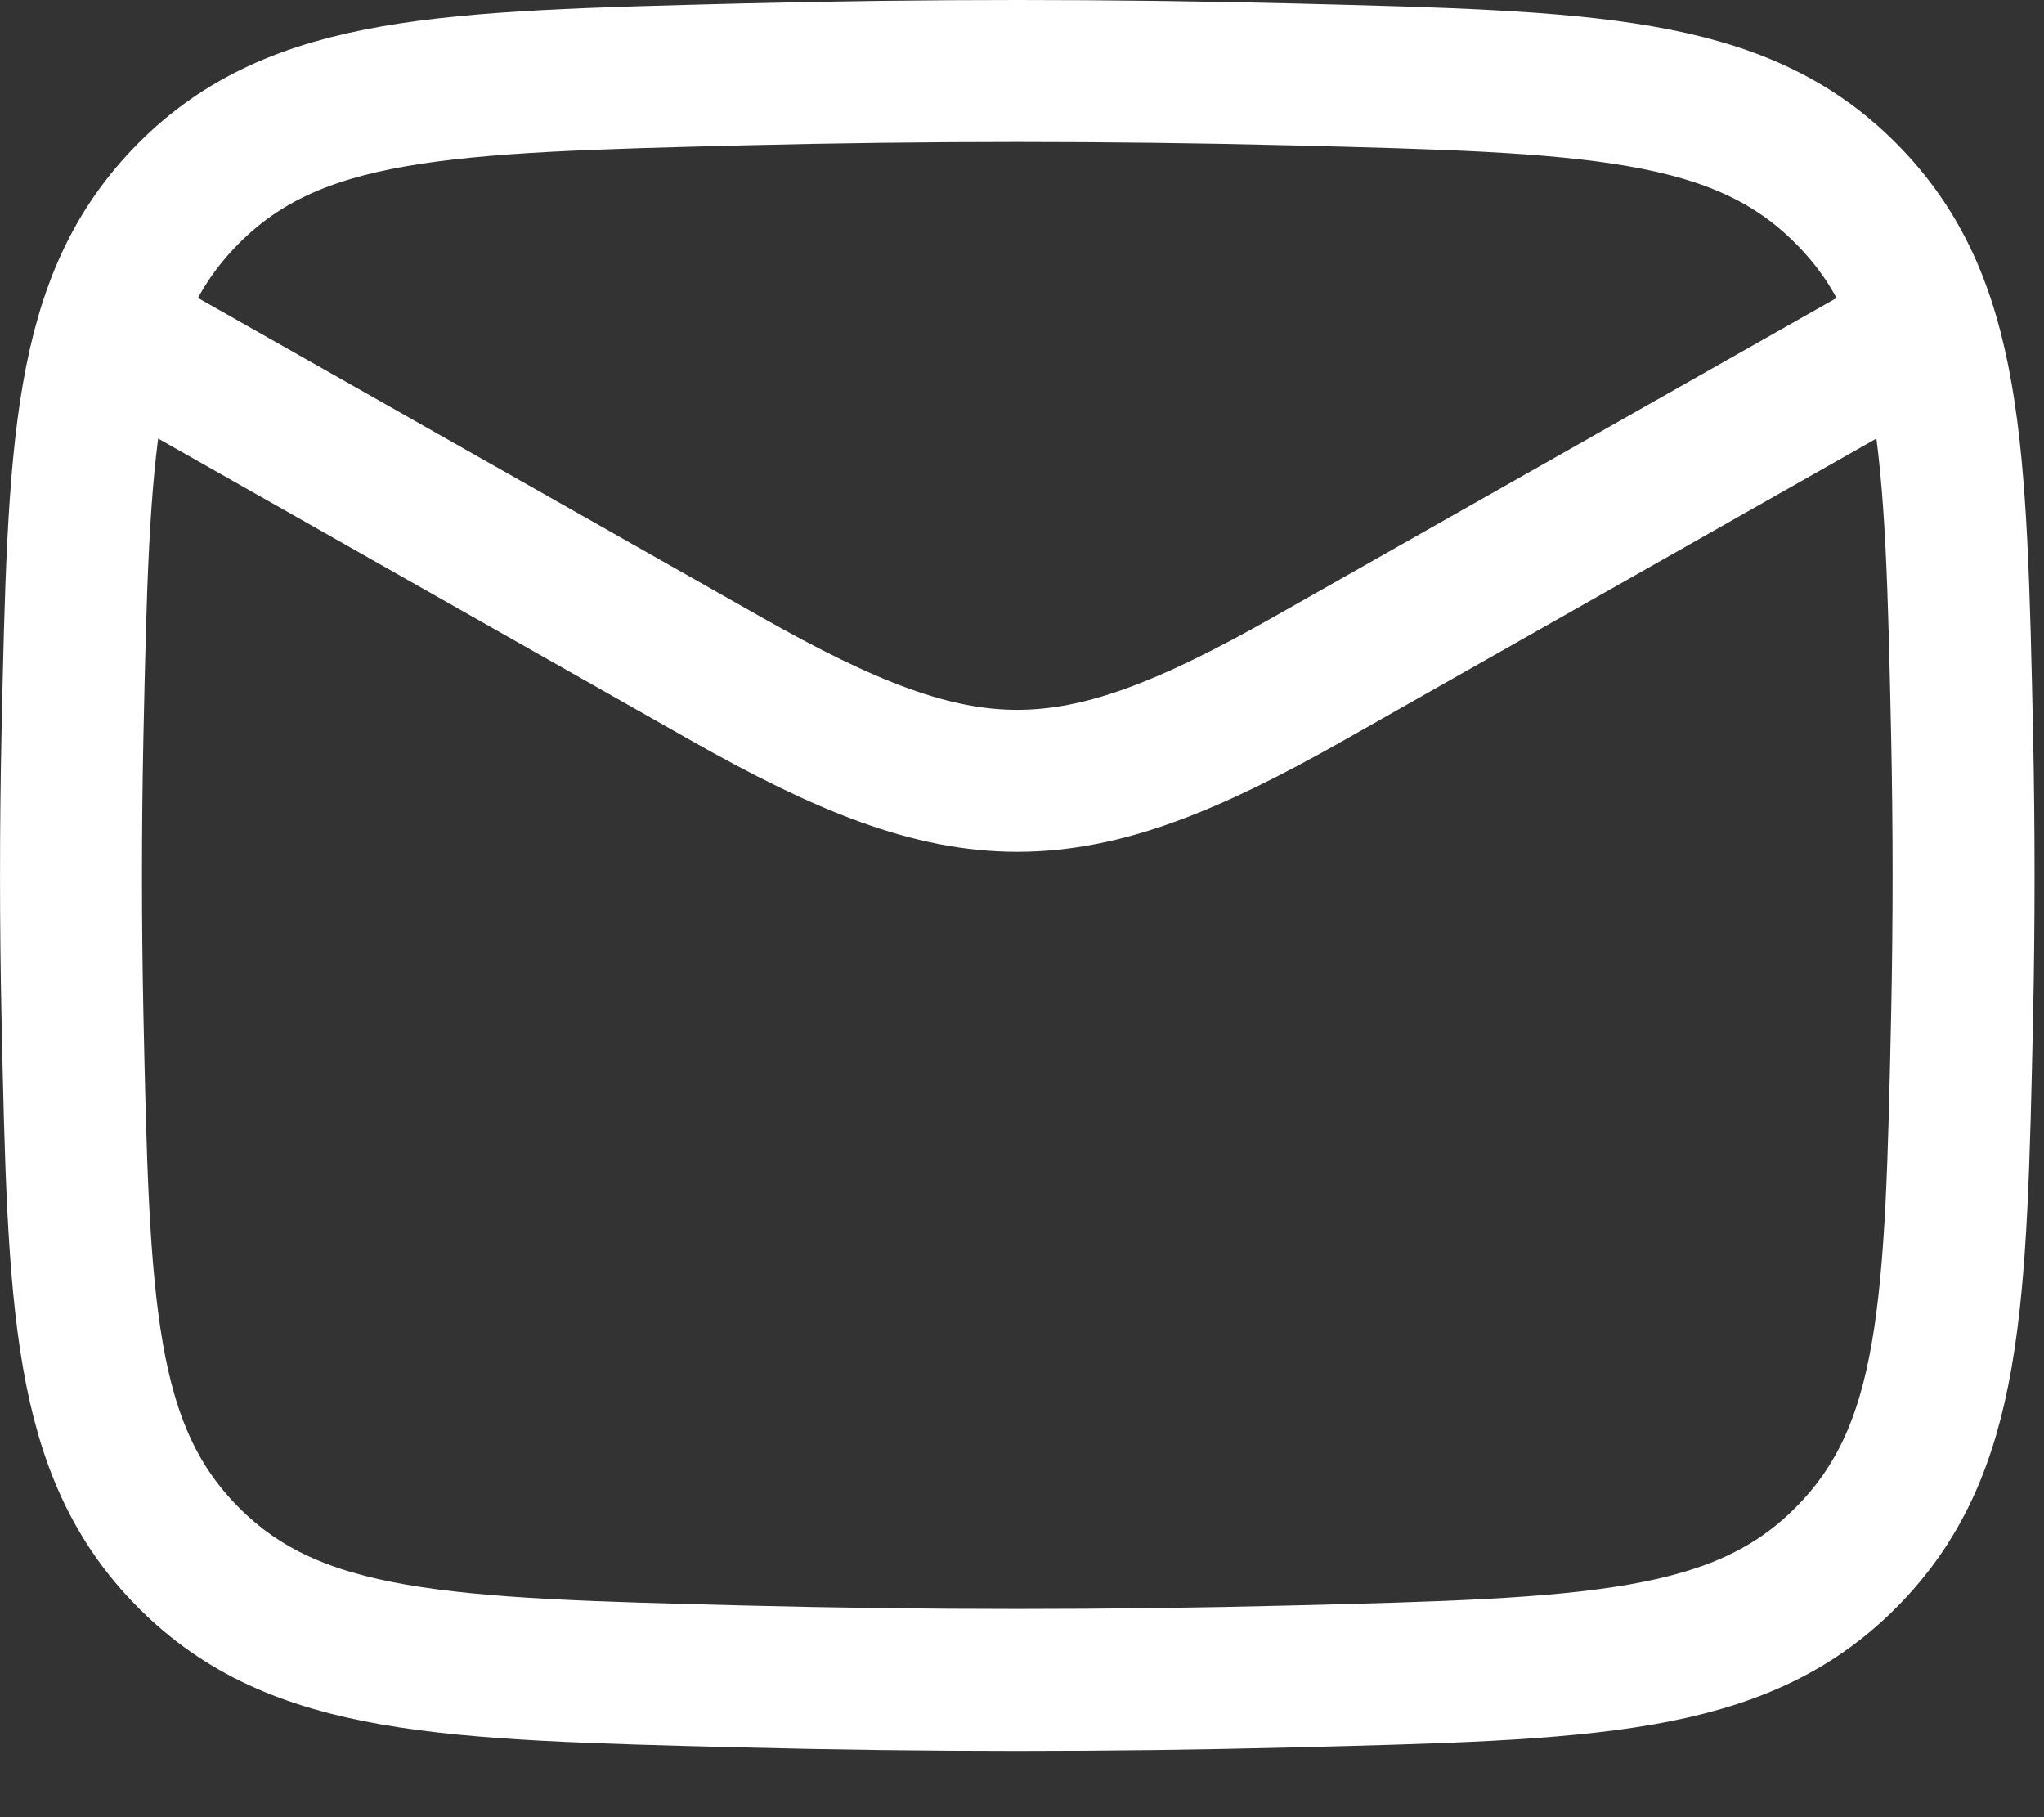
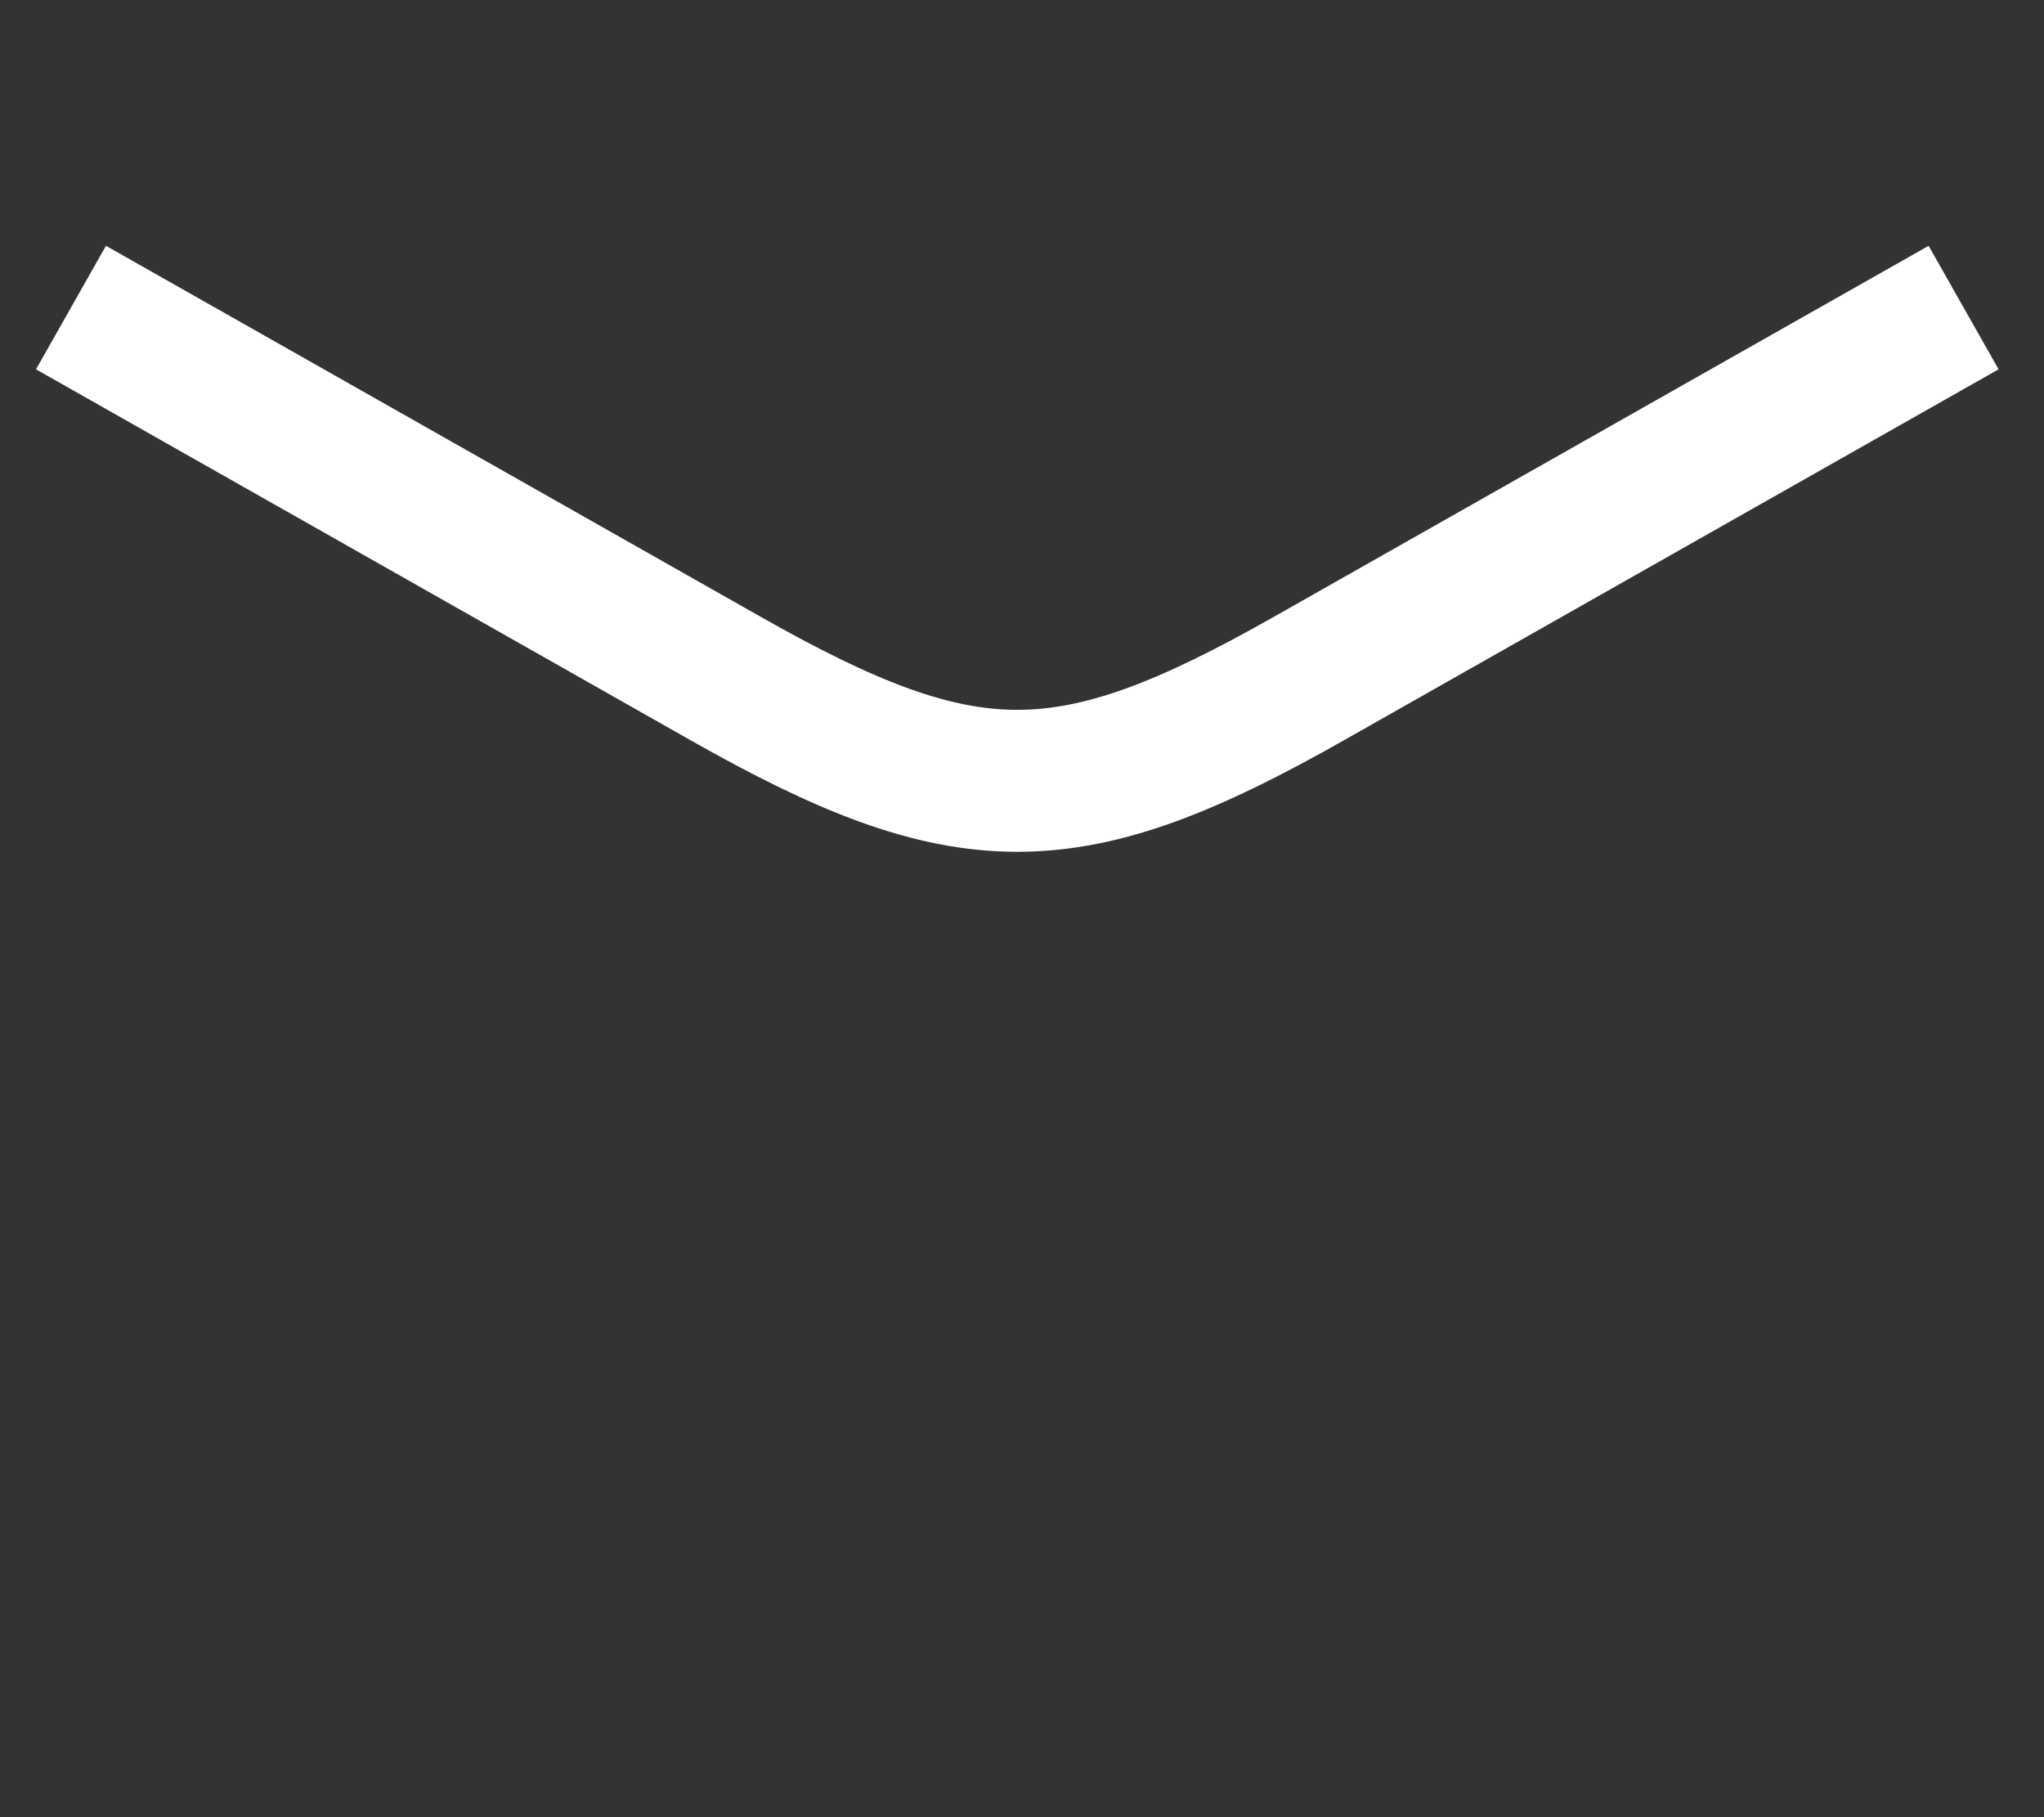
<svg xmlns="http://www.w3.org/2000/svg" width="18" height="16" viewBox="0 0 18 16" fill="none">
  <rect x="0" y="0" width="18" height="16" fill="#333333" stroke="none" />
  <path d="M0.625 2.708L6.386 5.972C8.51 7.176 9.407 7.176 11.531 5.972L17.292 2.708" stroke="white" stroke-width="1.25" stroke-linejoin="round" />
-   <path d="M0.638 8.938C0.693 11.493 0.72 12.77 1.662 13.716C2.605 14.662 3.917 14.695 6.541 14.761C8.158 14.802 9.759 14.802 11.376 14.761C14 14.695 15.312 14.662 16.254 13.716C17.197 12.77 17.224 11.493 17.279 8.938C17.296 8.117 17.296 7.3 17.279 6.479C17.224 3.924 17.197 2.647 16.254 1.701C15.312 0.754 14 0.721 11.376 0.655C9.759 0.615 8.158 0.615 6.541 0.655C3.917 0.721 2.605 0.754 1.662 1.701C0.72 2.647 0.693 3.924 0.638 6.479C0.621 7.3 0.621 8.117 0.638 8.938Z" stroke="white" stroke-width="1.25" stroke-linejoin="round" />
</svg>